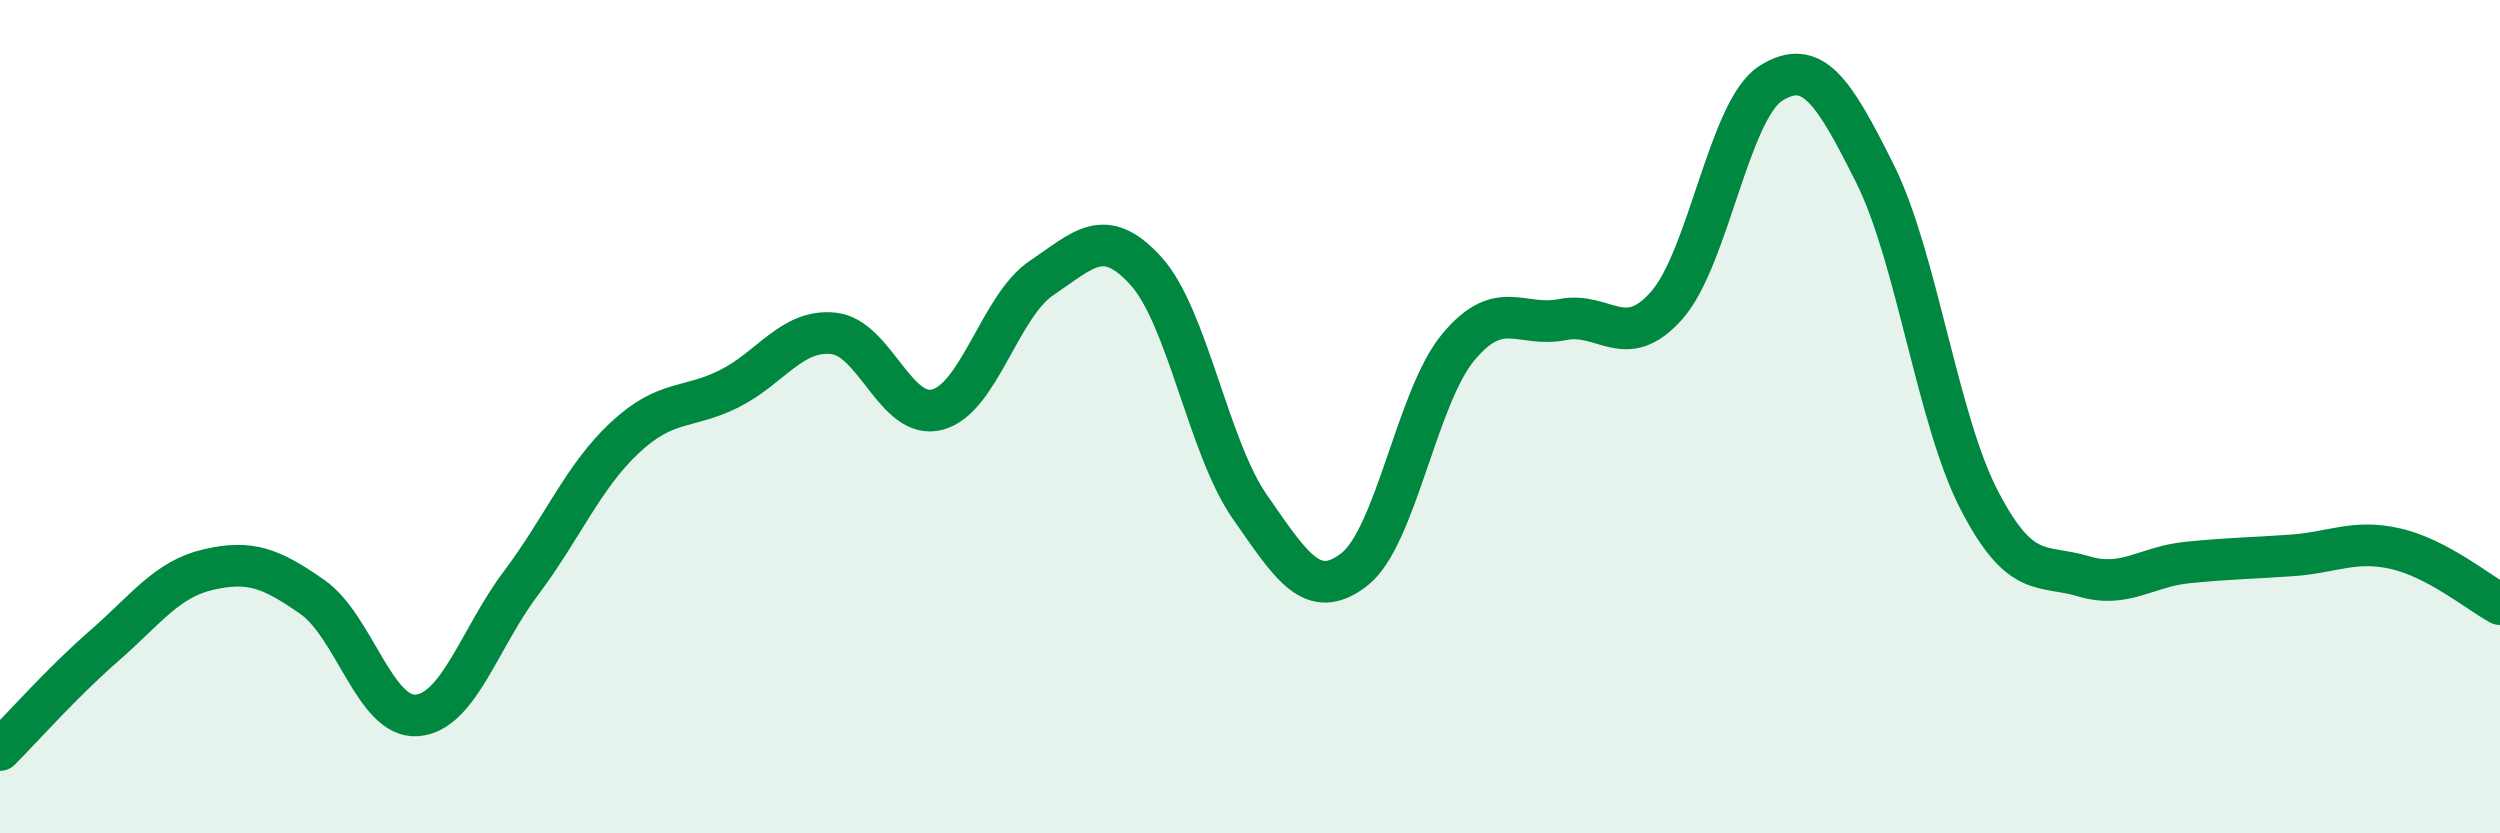
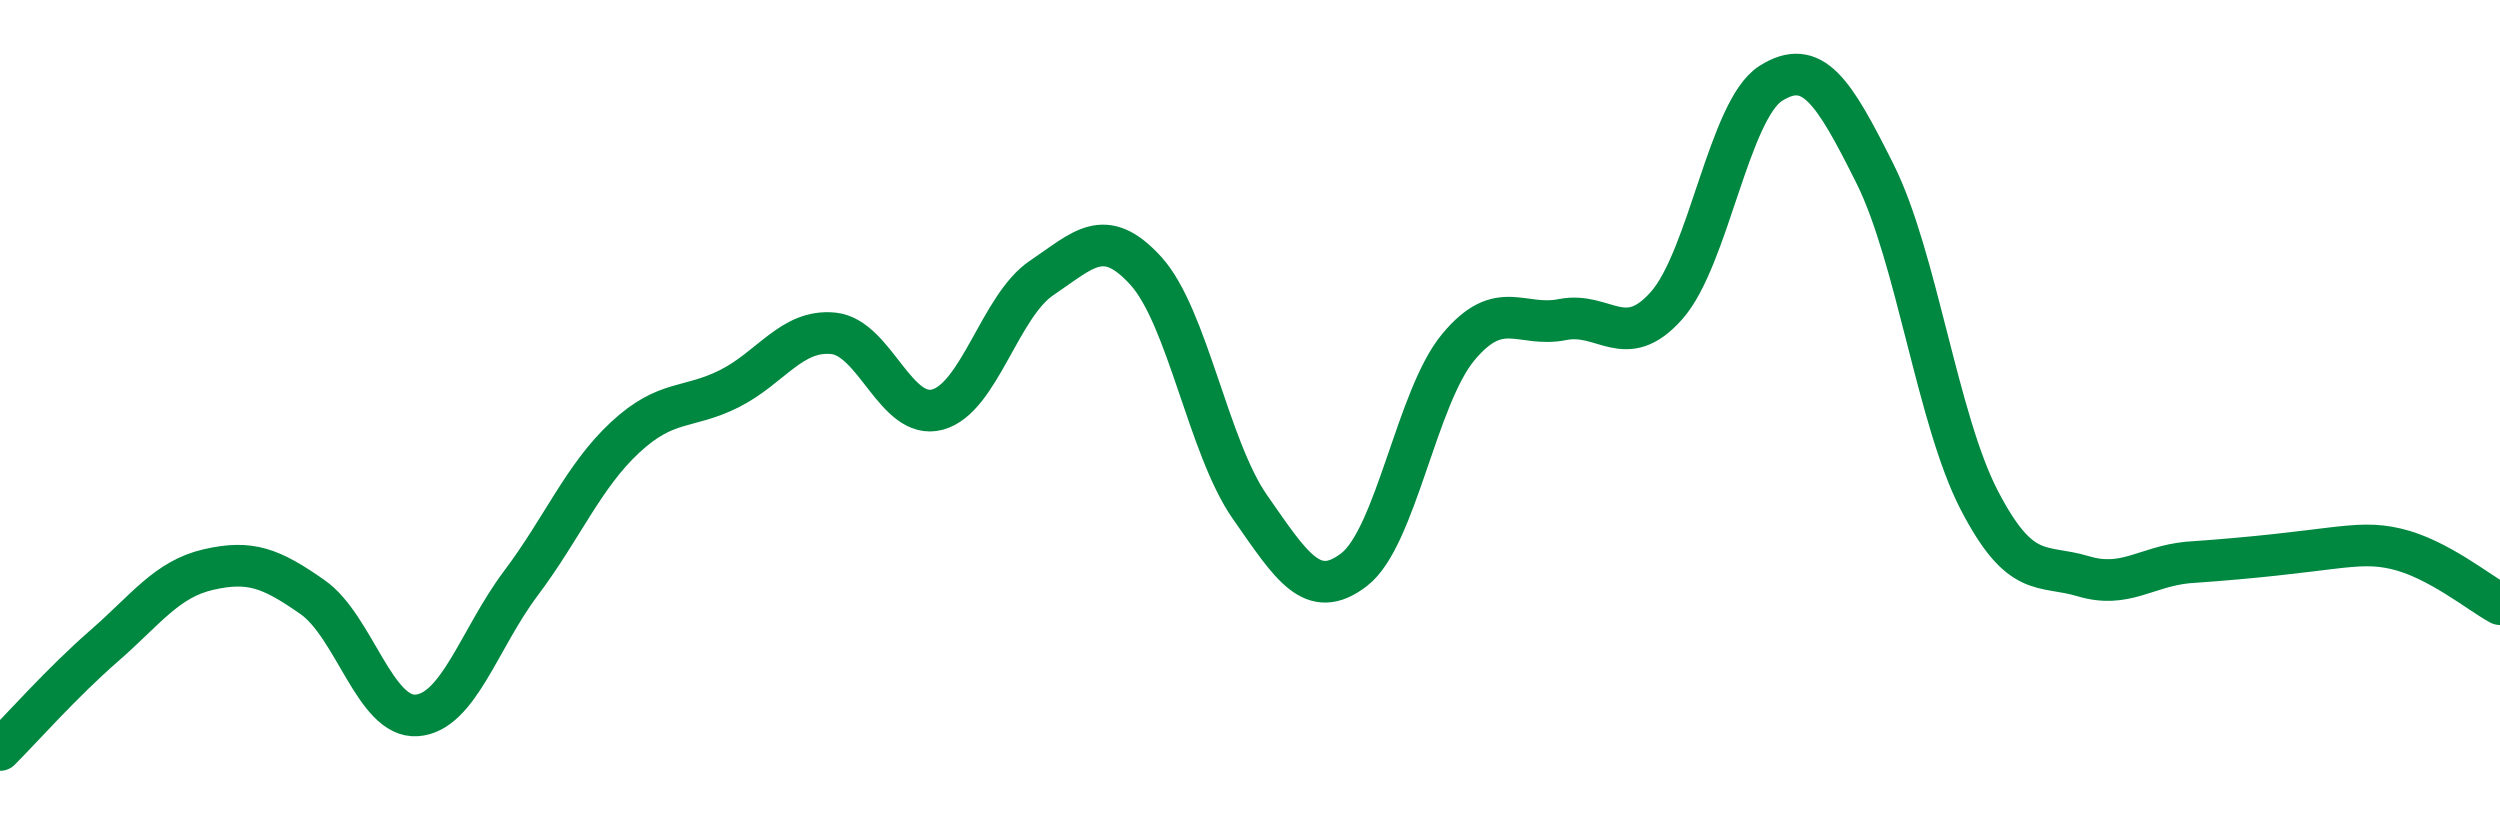
<svg xmlns="http://www.w3.org/2000/svg" width="60" height="20" viewBox="0 0 60 20">
-   <path d="M 0,18 C 0.5,17.5 1.5,16.37 2.5,15.5 C 3.5,14.63 4,13.9 5,13.67 C 6,13.44 6.5,13.63 7.5,14.33 C 8.5,15.03 9,17.24 10,17.17 C 11,17.1 11.5,15.33 12.5,14 C 13.5,12.67 14,11.43 15,10.5 C 16,9.57 16.5,9.83 17.5,9.33 C 18.5,8.83 19,7.9 20,8 C 21,8.1 21.5,10.1 22.5,9.83 C 23.5,9.56 24,7.34 25,6.67 C 26,6 26.5,5.4 27.5,6.5 C 28.5,7.6 29,10.74 30,12.17 C 31,13.6 31.5,14.44 32.5,13.67 C 33.5,12.9 34,9.53 35,8.33 C 36,7.13 36.5,7.87 37.5,7.67 C 38.5,7.47 39,8.46 40,7.33 C 41,6.2 41.5,2.63 42.5,2 C 43.5,1.37 44,2.17 45,4.17 C 46,6.17 46.5,10.07 47.5,12 C 48.5,13.93 49,13.53 50,13.83 C 51,14.13 51.5,13.6 52.5,13.5 C 53.5,13.4 54,13.4 55,13.33 C 56,13.26 56.5,12.94 57.5,13.17 C 58.5,13.4 59.5,14.23 60,14.5L60 20L0 20Z" fill="#008740" opacity="0.1" stroke-linecap="round" stroke-linejoin="round" />
-   <path d="M 0,18 C 0.5,17.5 1.5,16.37 2.5,15.5 C 3.5,14.63 4,13.9 5,13.67 C 6,13.44 6.5,13.63 7.5,14.33 C 8.5,15.03 9,17.24 10,17.17 C 11,17.1 11.5,15.33 12.5,14 C 13.5,12.67 14,11.43 15,10.5 C 16,9.57 16.5,9.83 17.5,9.33 C 18.5,8.83 19,7.9 20,8 C 21,8.1 21.5,10.1 22.5,9.83 C 23.5,9.56 24,7.34 25,6.67 C 26,6 26.5,5.4 27.5,6.5 C 28.5,7.6 29,10.74 30,12.17 C 31,13.6 31.5,14.44 32.5,13.67 C 33.5,12.9 34,9.53 35,8.33 C 36,7.13 36.5,7.87 37.5,7.67 C 38.5,7.47 39,8.46 40,7.33 C 41,6.2 41.5,2.63 42.5,2 C 43.5,1.37 44,2.17 45,4.17 C 46,6.17 46.5,10.07 47.5,12 C 48.5,13.93 49,13.53 50,13.83 C 51,14.13 51.5,13.6 52.5,13.5 C 53.5,13.4 54,13.4 55,13.33 C 56,13.26 56.5,12.94 57.5,13.17 C 58.5,13.4 59.5,14.23 60,14.5" stroke="#008740" stroke-width="1" fill="none" stroke-linecap="round" stroke-linejoin="round" />
+   <path d="M 0,18 C 0.5,17.5 1.5,16.37 2.5,15.5 C 3.5,14.63 4,13.9 5,13.67 C 6,13.44 6.5,13.63 7.5,14.33 C 8.5,15.03 9,17.24 10,17.17 C 11,17.1 11.5,15.33 12.5,14 C 13.5,12.67 14,11.43 15,10.5 C 16,9.57 16.5,9.83 17.5,9.33 C 18.5,8.83 19,7.9 20,8 C 21,8.1 21.5,10.1 22.5,9.83 C 23.5,9.56 24,7.34 25,6.67 C 26,6 26.5,5.4 27.5,6.5 C 28.5,7.6 29,10.74 30,12.17 C 31,13.6 31.5,14.44 32.5,13.67 C 33.5,12.9 34,9.53 35,8.33 C 36,7.13 36.5,7.87 37.5,7.67 C 38.5,7.47 39,8.46 40,7.33 C 41,6.2 41.5,2.63 42.5,2 C 43.5,1.37 44,2.17 45,4.17 C 46,6.17 46.5,10.07 47.5,12 C 48.5,13.93 49,13.53 50,13.83 C 51,14.13 51.5,13.6 52.5,13.5 C 56,13.26 56.5,12.94 57.5,13.17 C 58.5,13.4 59.5,14.23 60,14.5" stroke="#008740" stroke-width="1" fill="none" stroke-linecap="round" stroke-linejoin="round" />
</svg>